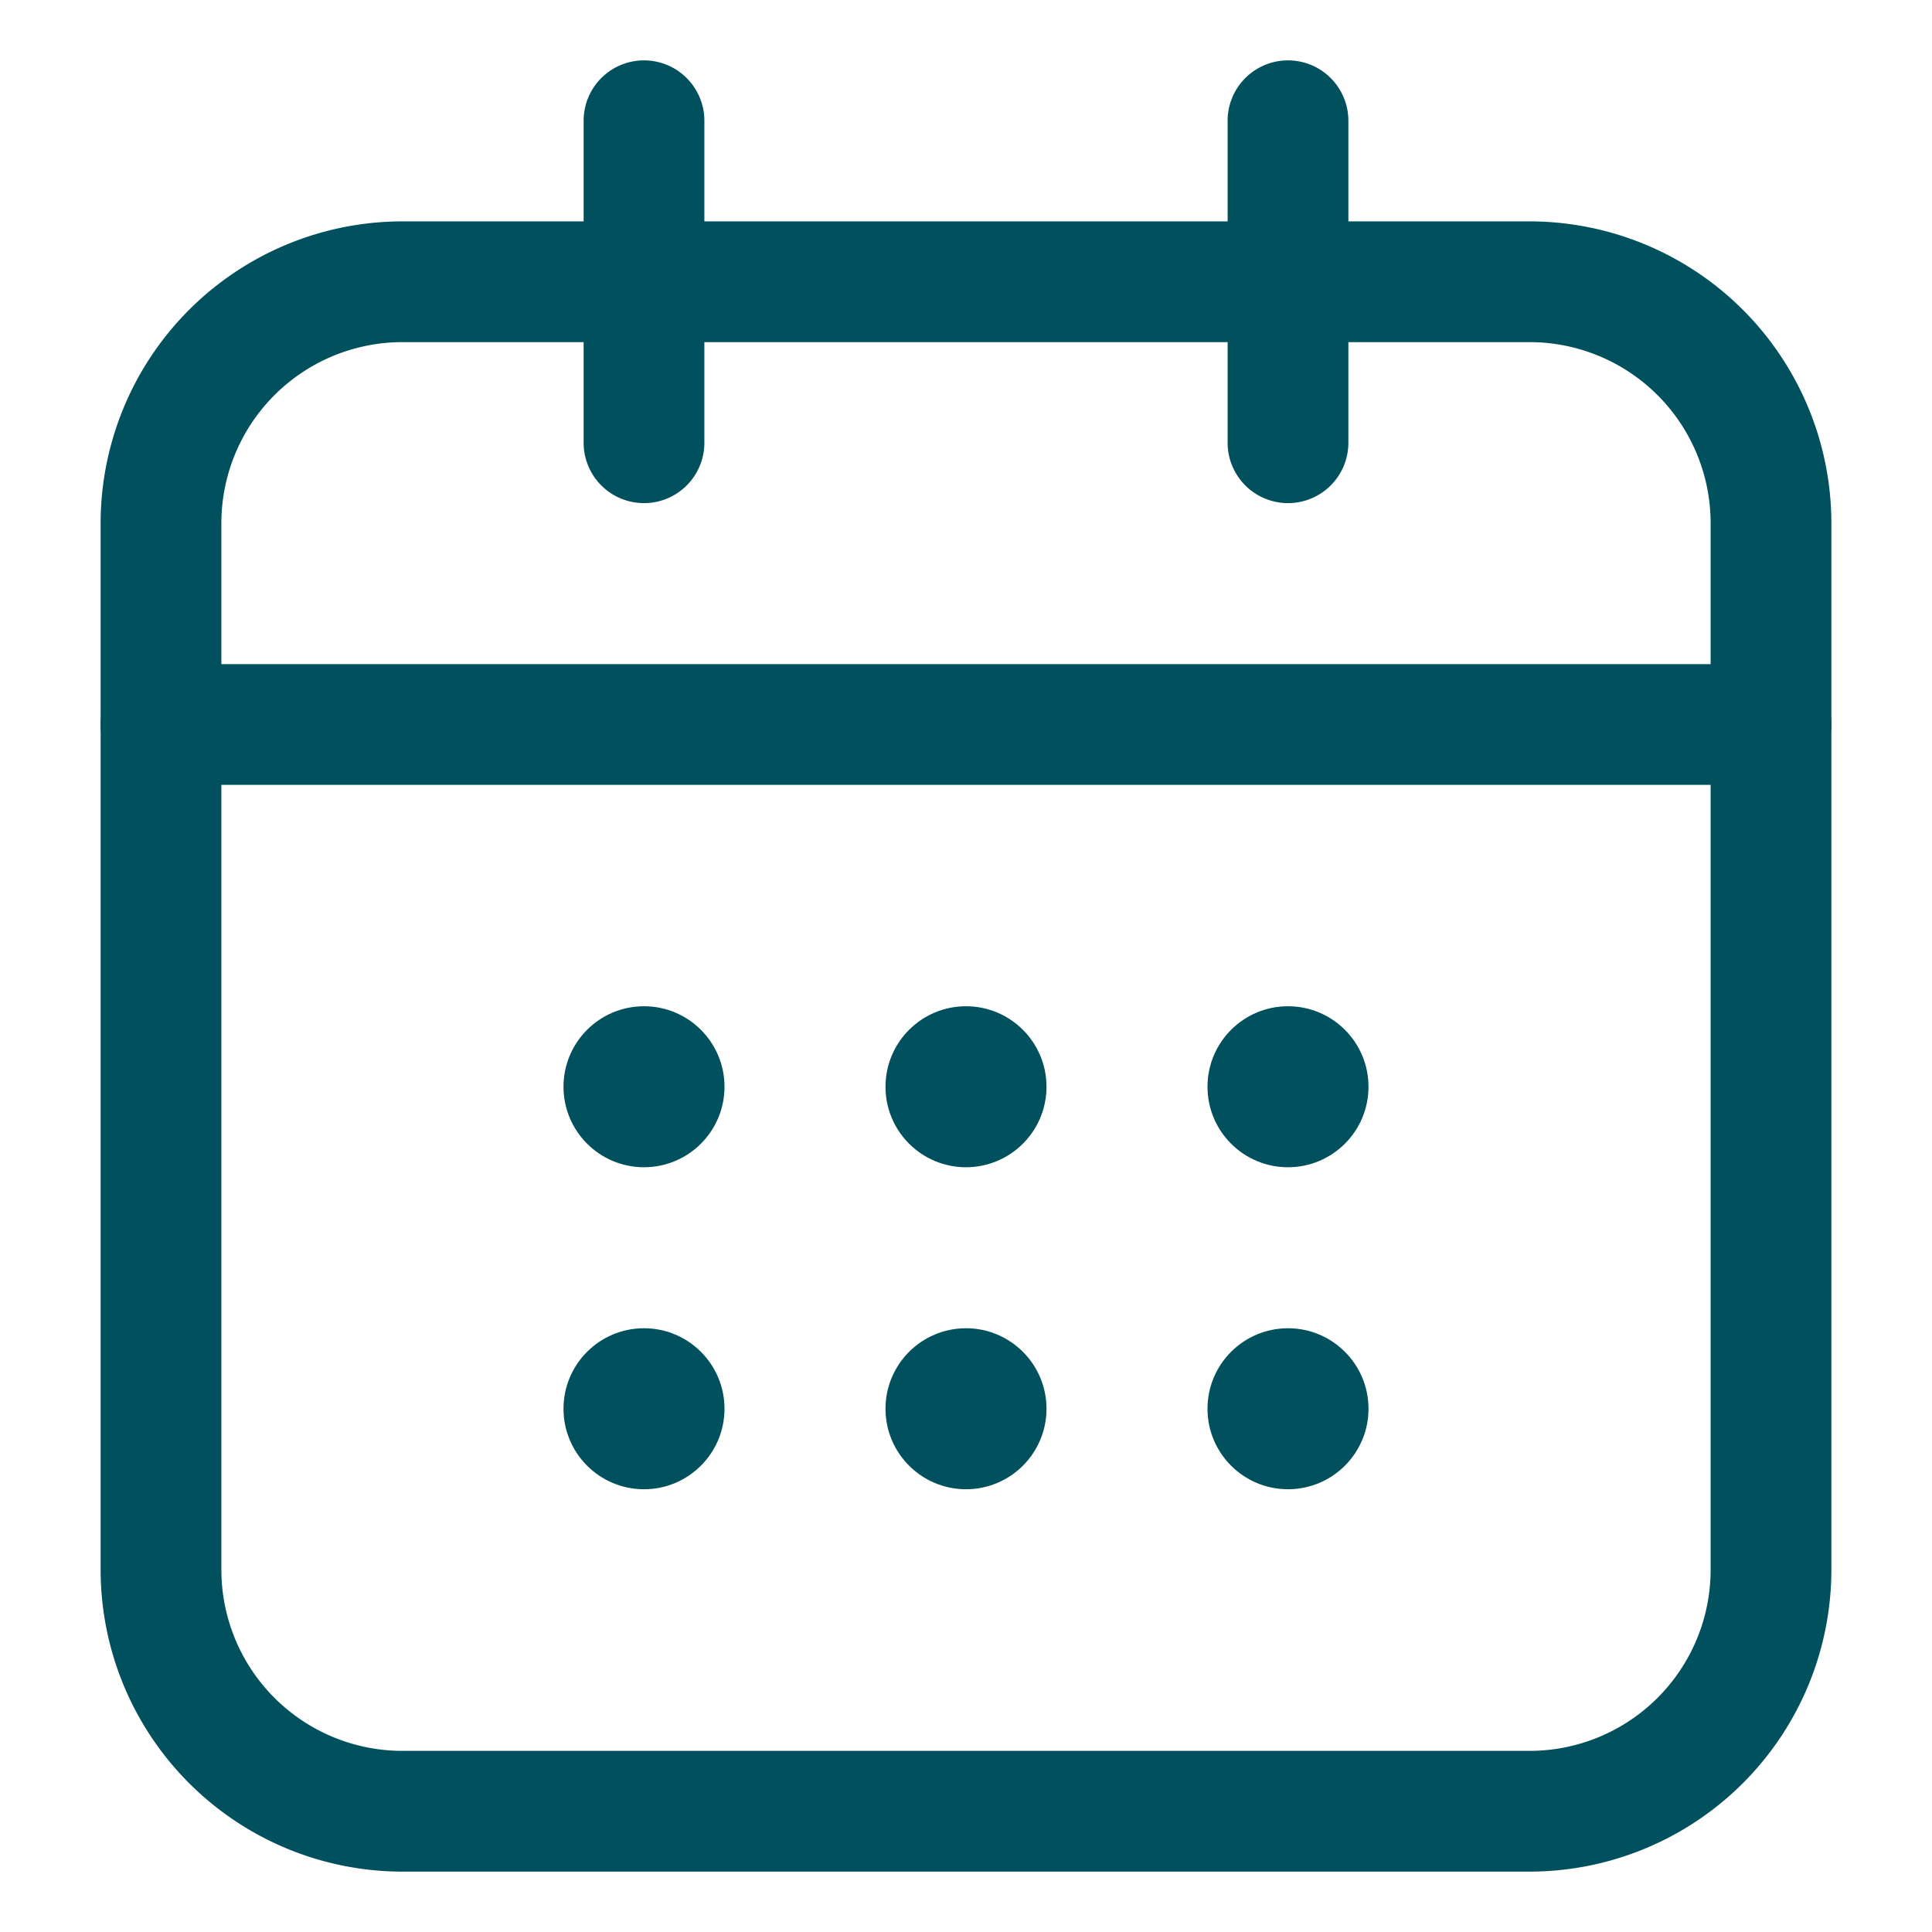
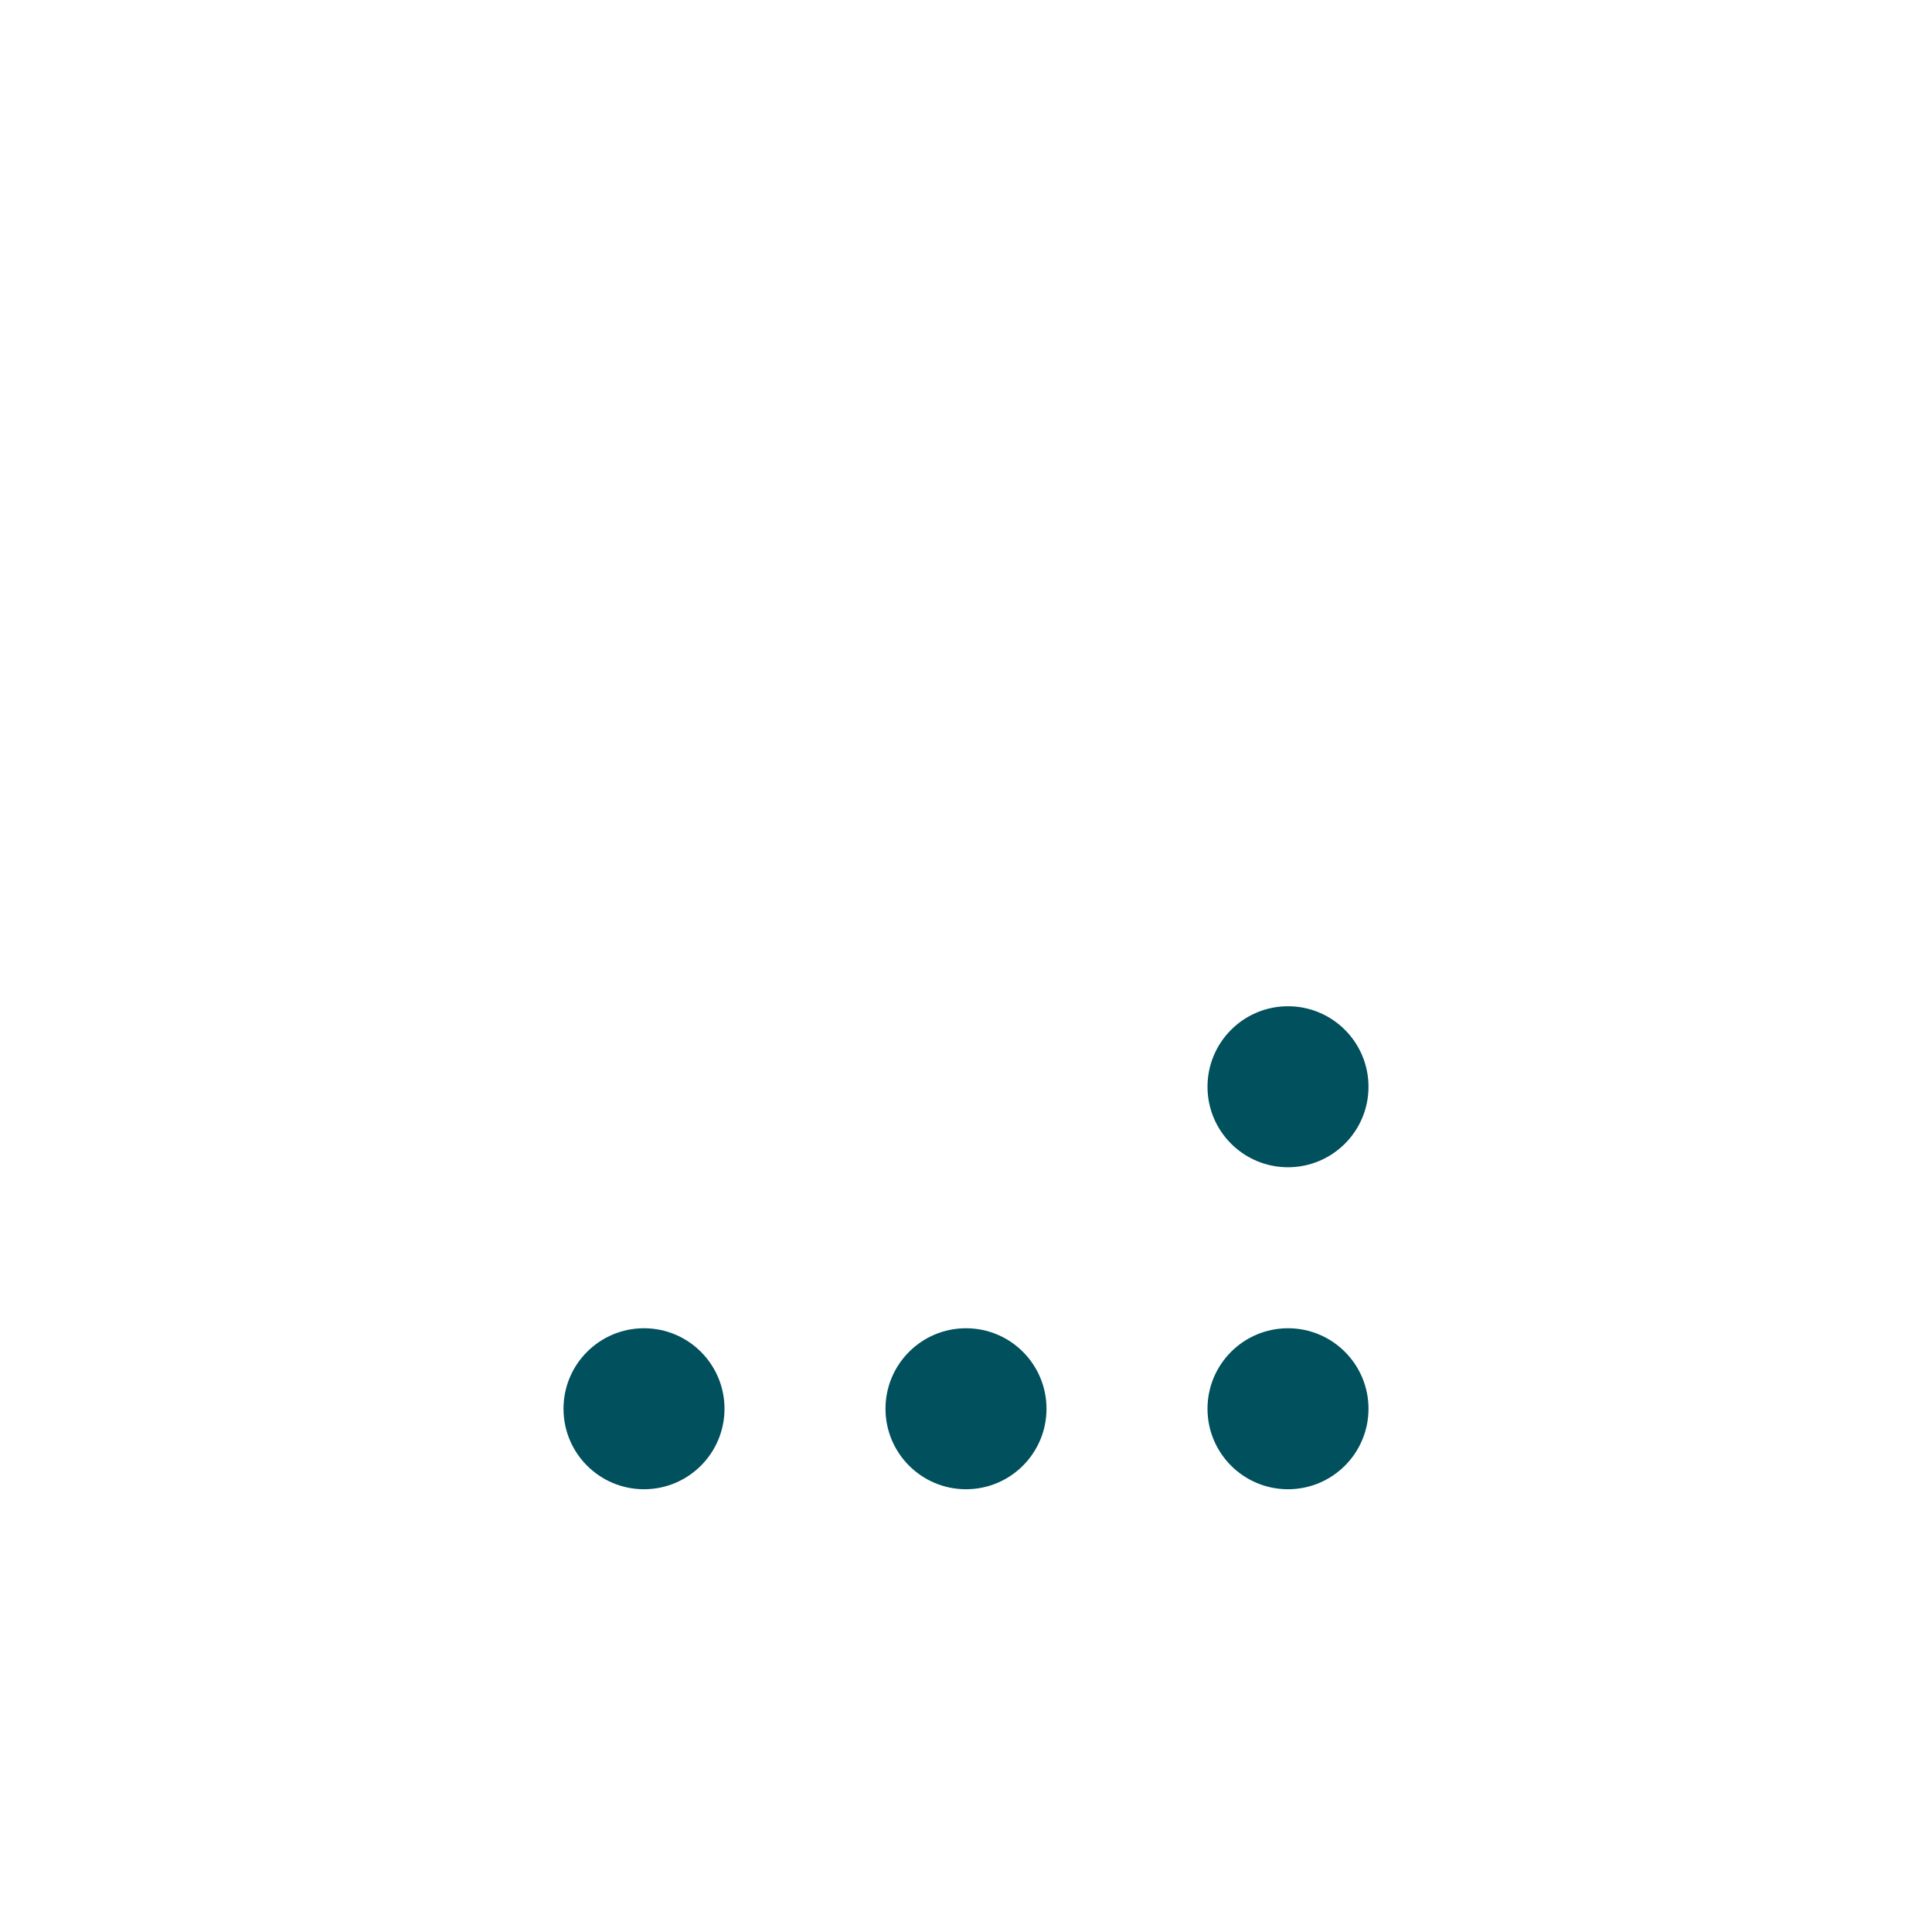
<svg xmlns="http://www.w3.org/2000/svg" width="512" height="512" x="0" y="0" viewBox="0 0 24 24" style="enable-background:new 0 0 512 512" xml:space="preserve" fill-rule="evenodd" class="">
  <g>
-     <circle cx="8" cy="13.5" r="1" fill="#00505d" opacity="1" data-original="#000000" class="" />
    <circle cx="8" cy="17.5" r="1" fill="#00505d" opacity="1" data-original="#000000" class="" />
-     <circle cx="12" cy="13.5" r="1" fill="#00505d" opacity="1" data-original="#000000" class="" />
    <circle cx="12" cy="17.5" r="1" fill="#00505d" opacity="1" data-original="#000000" class="" />
    <circle cx="16" cy="13.5" r="1" fill="#00505d" opacity="1" data-original="#000000" class="" />
    <circle cx="16" cy="17.5" r="1" fill="#00505d" opacity="1" data-original="#000000" class="" />
-     <path d="M22.75 6.5v13A3.752 3.752 0 0 1 19 23.25H5a3.752 3.752 0 0 1-3.75-3.75v-13A3.752 3.752 0 0 1 5 2.75h14a3.752 3.752 0 0 1 3.75 3.75zm-1.5 0A2.25 2.25 0 0 0 19 4.25H5A2.25 2.25 0 0 0 2.75 6.5v13A2.25 2.25 0 0 0 5 21.75h14a2.25 2.25 0 0 0 2.25-2.25z" fill="#00505d" opacity="1" data-original="#000000" class="" />
-     <path d="M22 8.25a.75.75 0 0 1 0 1.5H2a.75.75 0 0 1 0-1.5zM15.25 1.5a.75.75 0 0 1 1.5 0v4a.75.75 0 0 1-1.5 0zM7.25 1.5a.75.75 0 0 1 1.5 0v4a.75.75 0 0 1-1.5 0z" fill="#00505d" opacity="1" data-original="#000000" class="" />
  </g>
</svg>